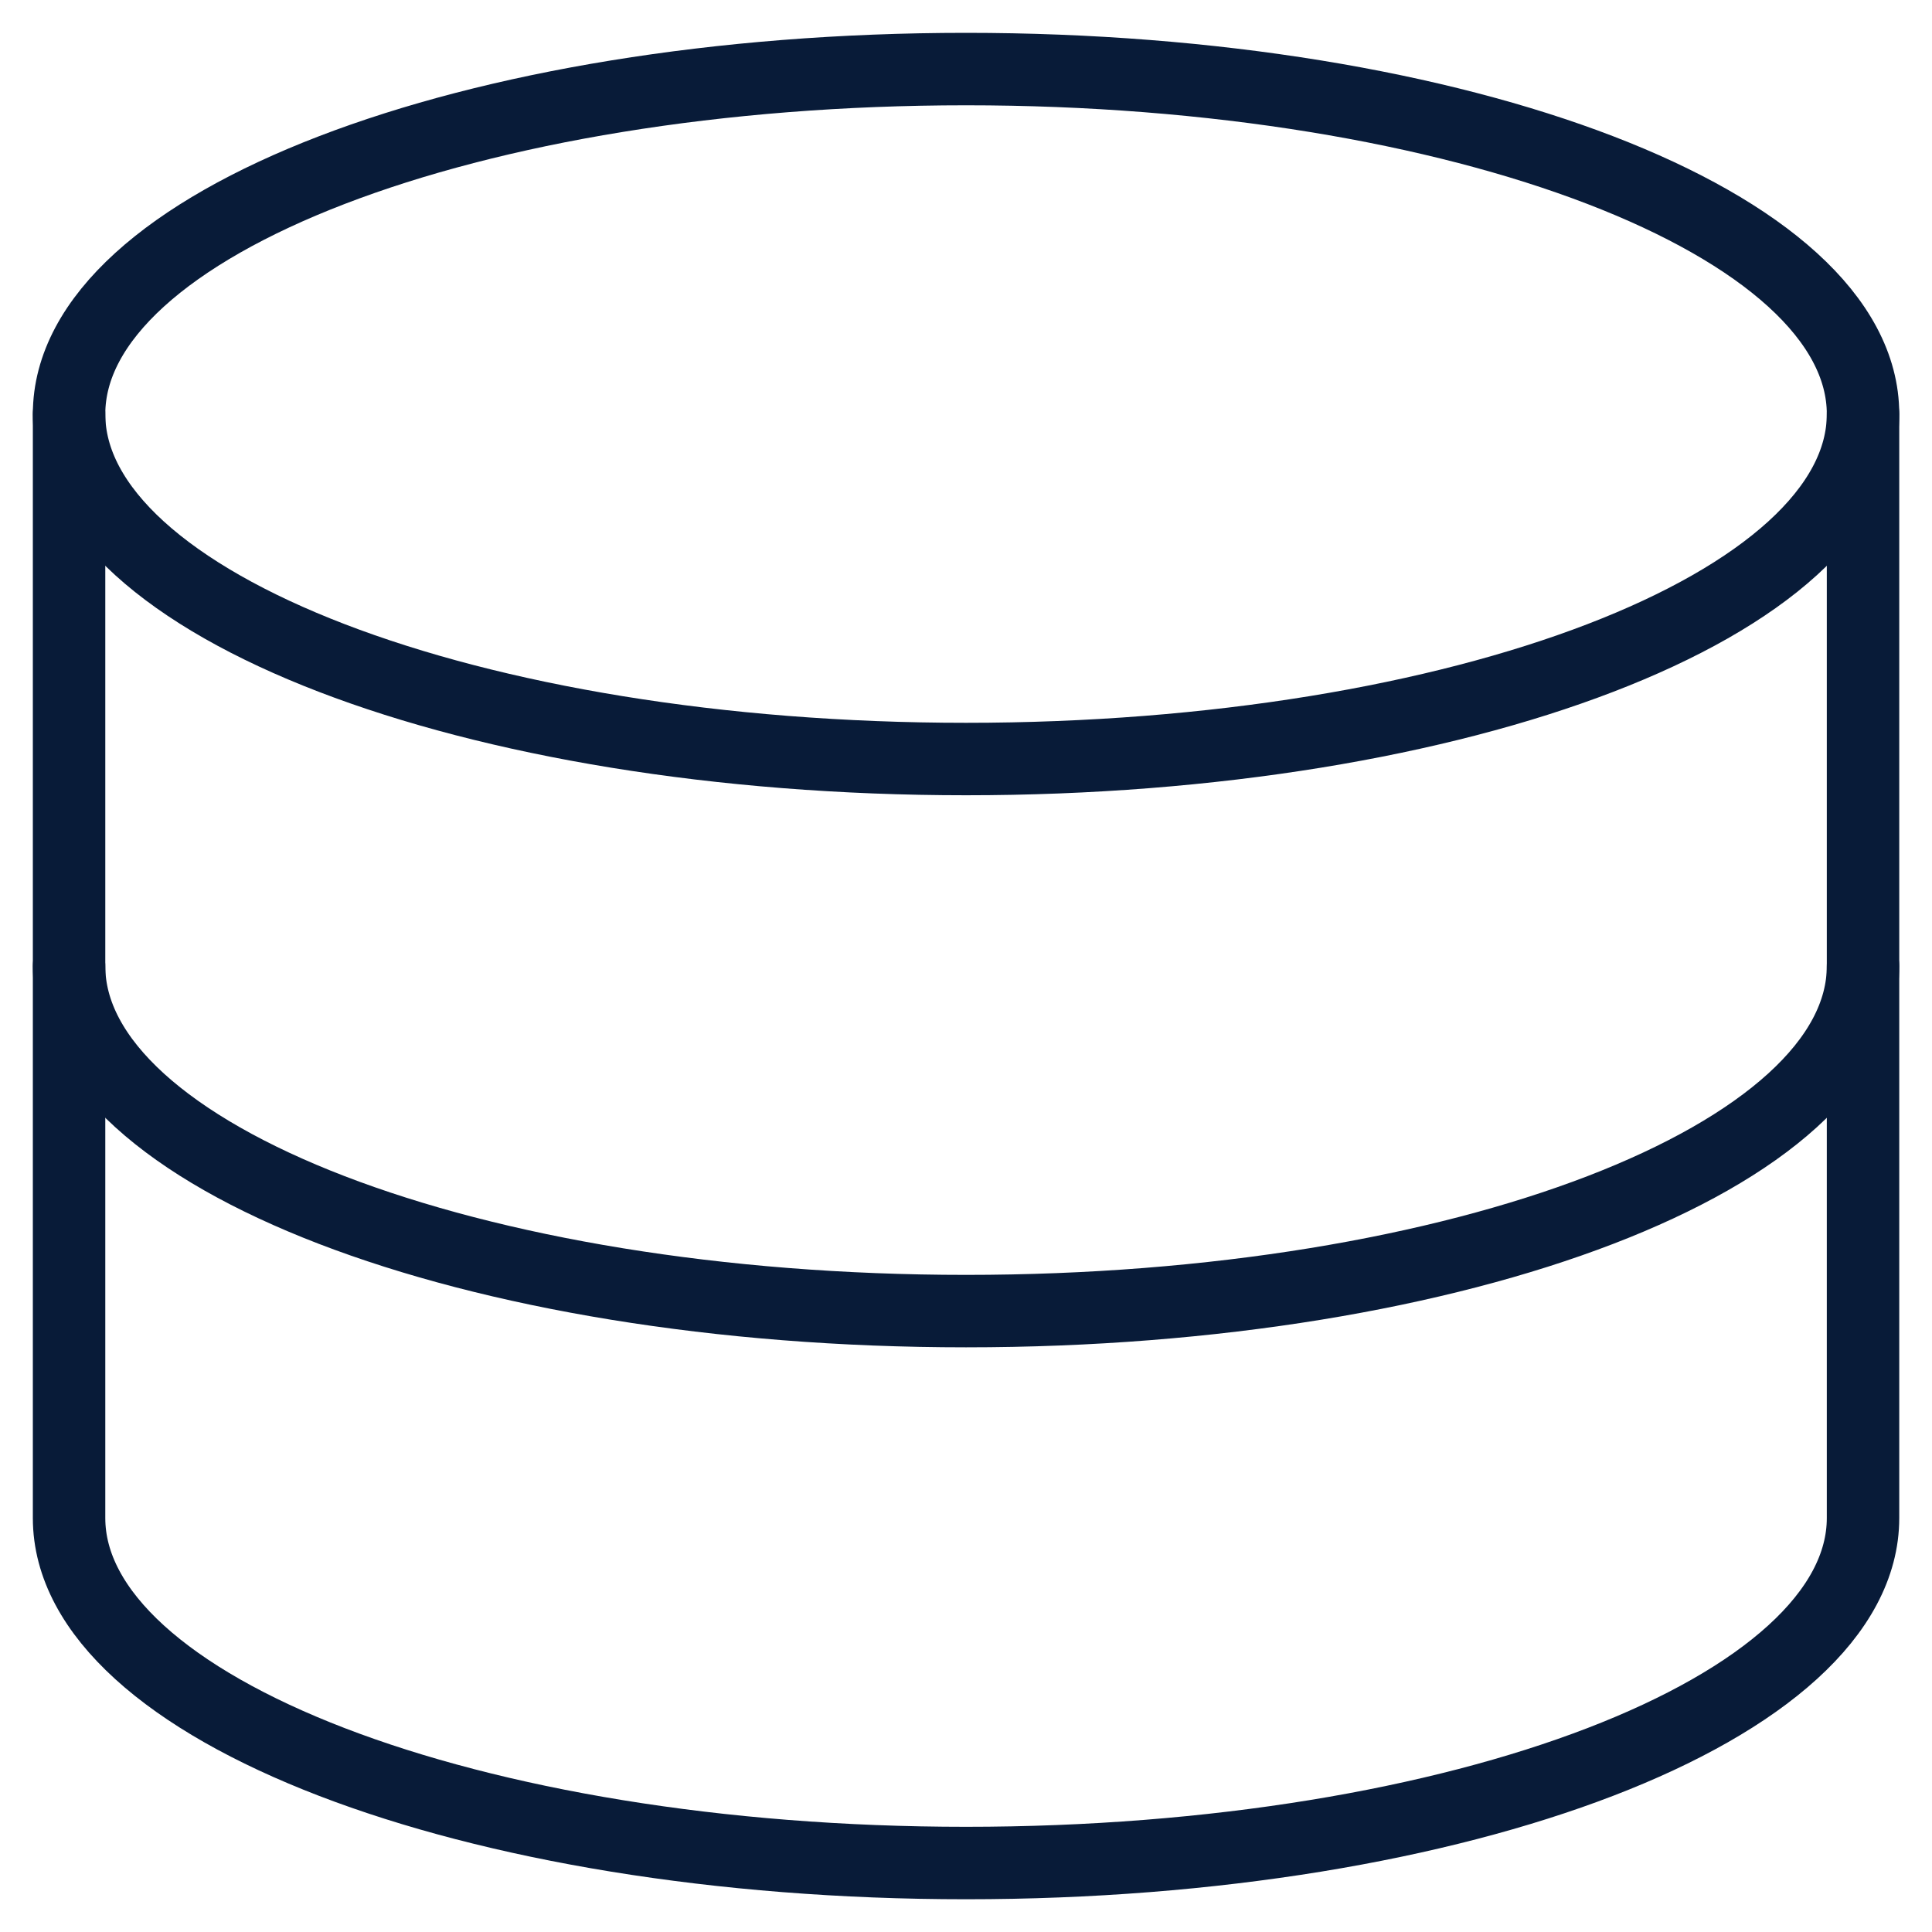
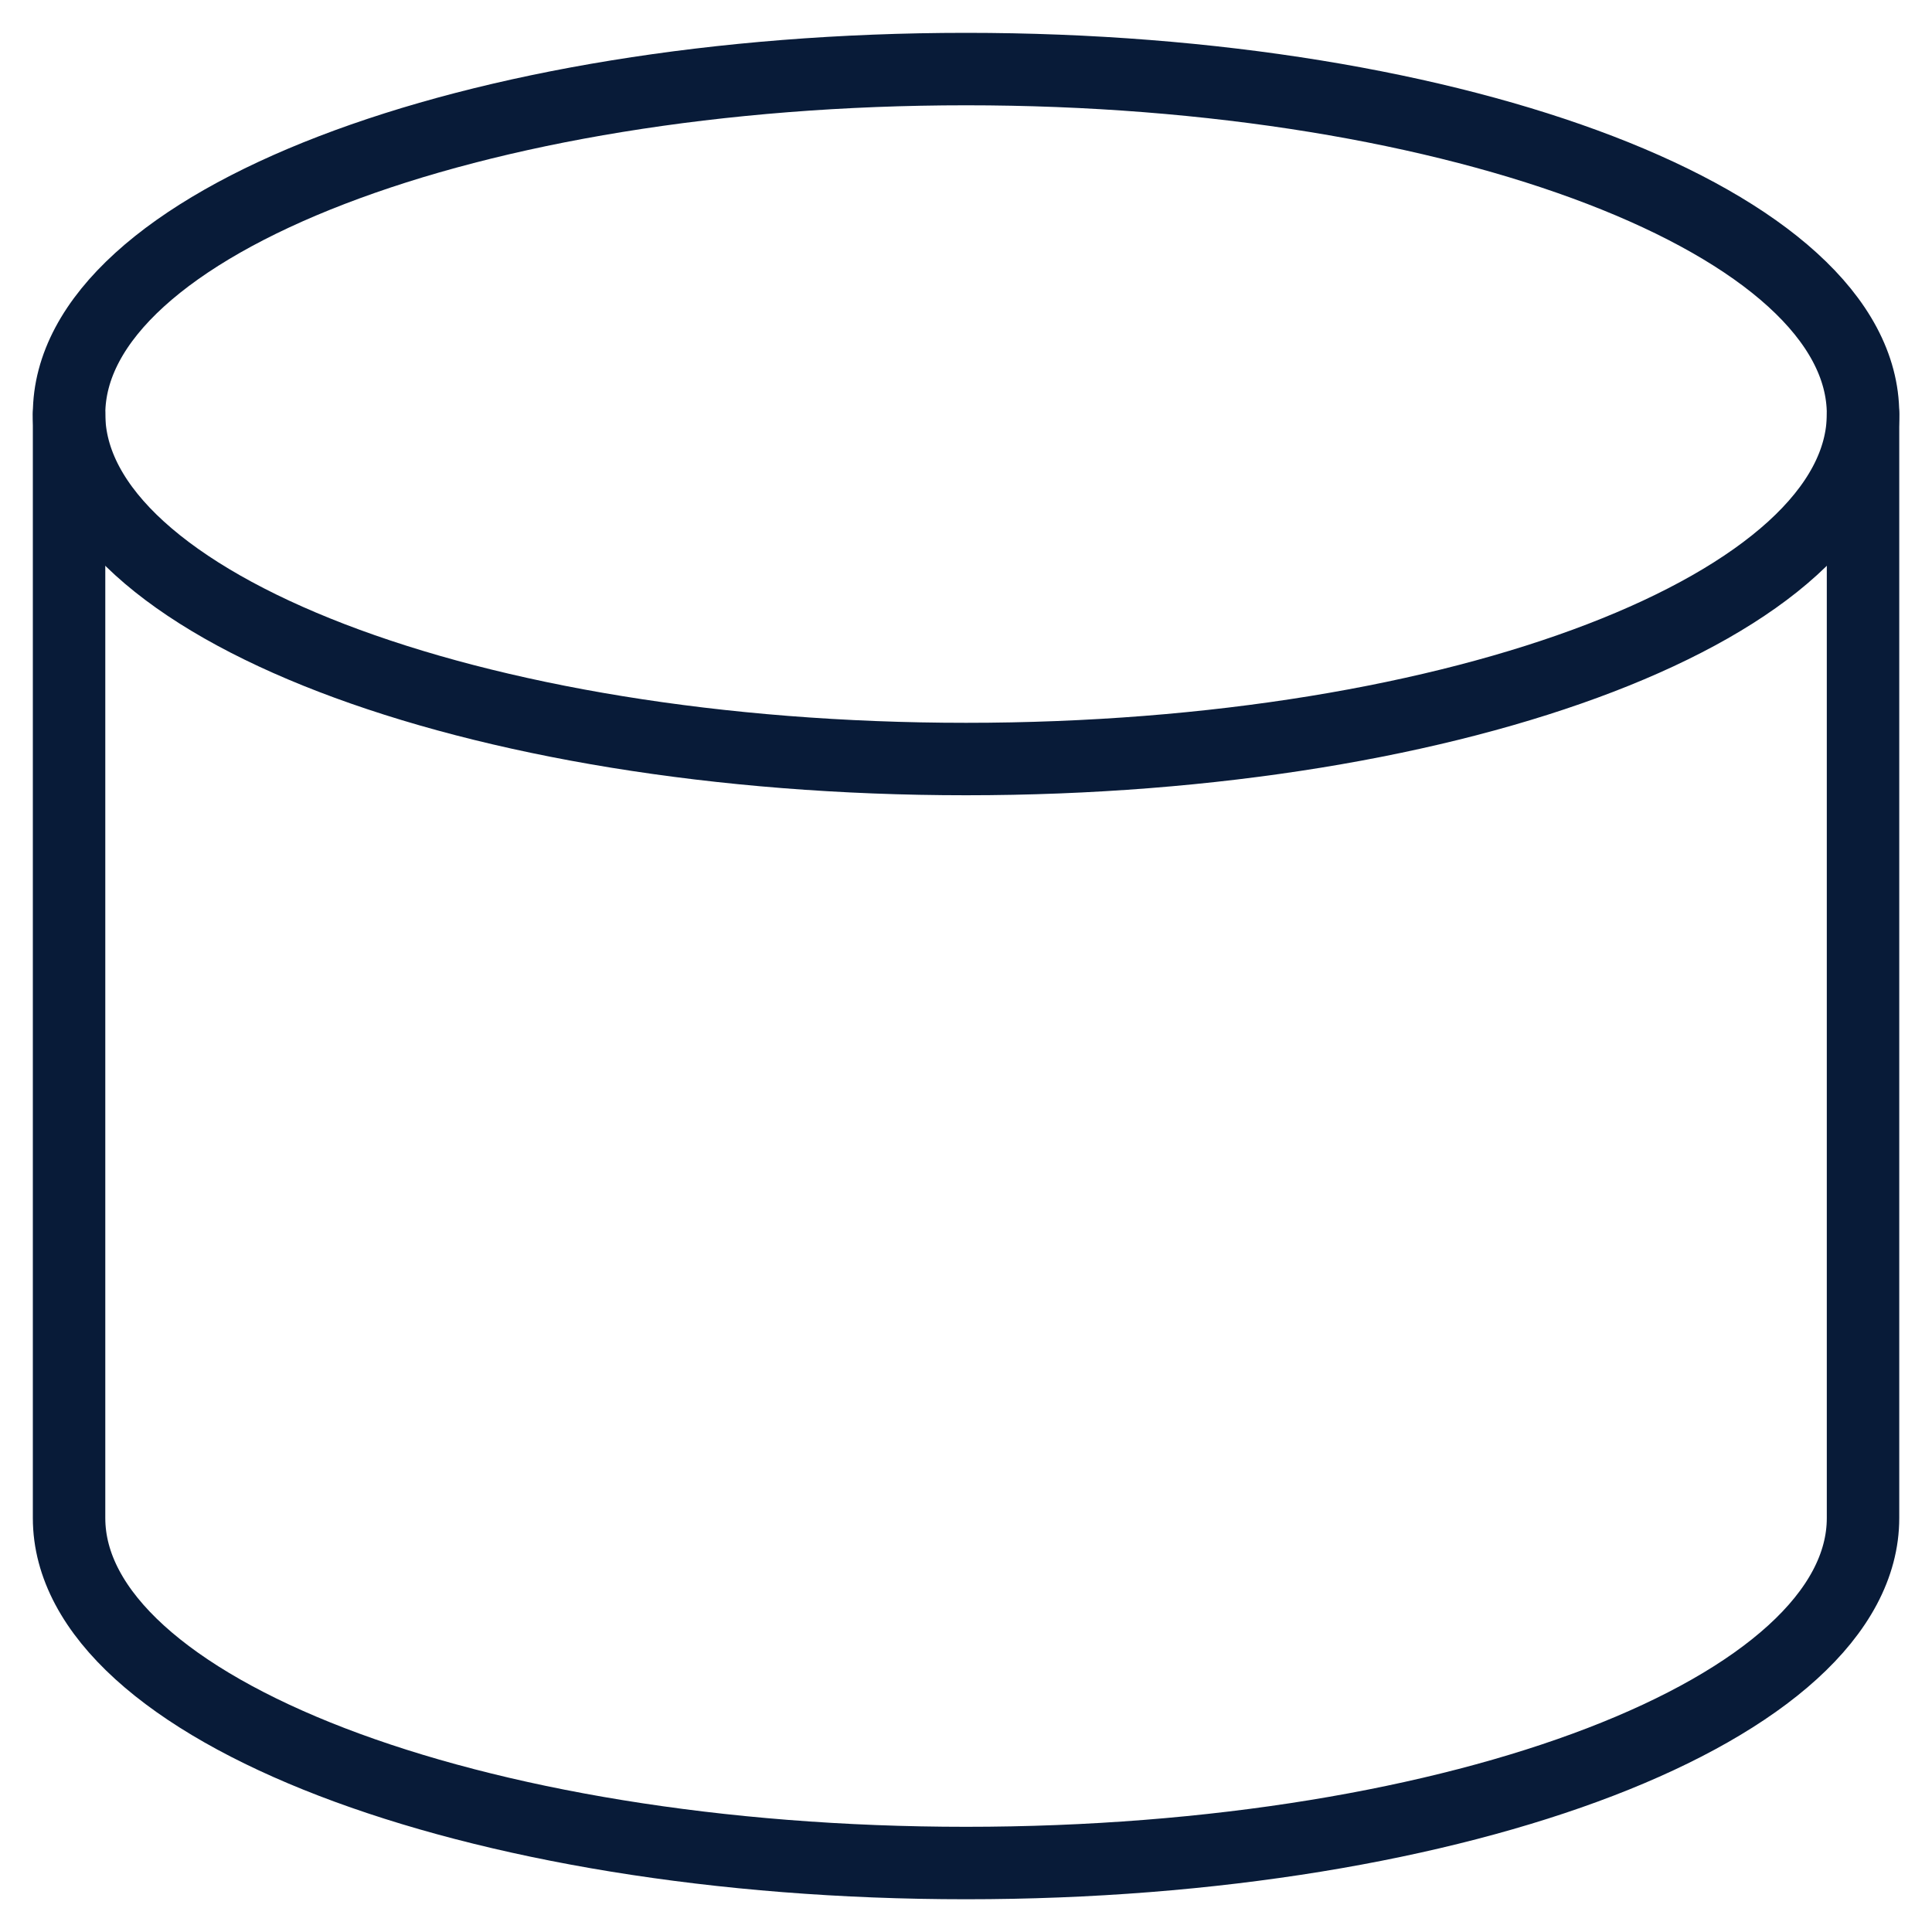
<svg xmlns="http://www.w3.org/2000/svg" width="40" height="40" viewBox="0 0 40 40" fill="none">
  <g clip-path="url(#clip0_893_4053)">
    <path d="M20.001 15.715C30.258 15.715 38.572 12.517 38.572 8.573C38.572 4.628 30.258 1.43 20.001 1.43C9.744 1.43 1.43 4.628 1.43 8.573C1.43 12.517 9.744 15.715 20.001 15.715Z" stroke="#081B38" stroke-width="1.5" stroke-linecap="round" stroke-linejoin="round" />
    <path d="M1.43 8.572V31.429C1.43 35.372 9.744 38.572 20.001 38.572C30.258 38.572 38.572 35.372 38.572 31.429V8.572" stroke="#081B38" stroke-width="1.5" stroke-linecap="round" stroke-linejoin="round" />
-     <path d="M38.572 20.002C38.572 23.945 30.258 27.145 20.001 27.145C9.744 27.145 1.43 23.945 1.43 20.002" stroke="#081B38" stroke-width="1.5" stroke-linecap="round" stroke-linejoin="round" />
  </g>
  <defs>
    <clipPath id="clip0_893_4053">
      <rect width="40" height="40" fill="white" />
    </clipPath>
  </defs>
</svg>